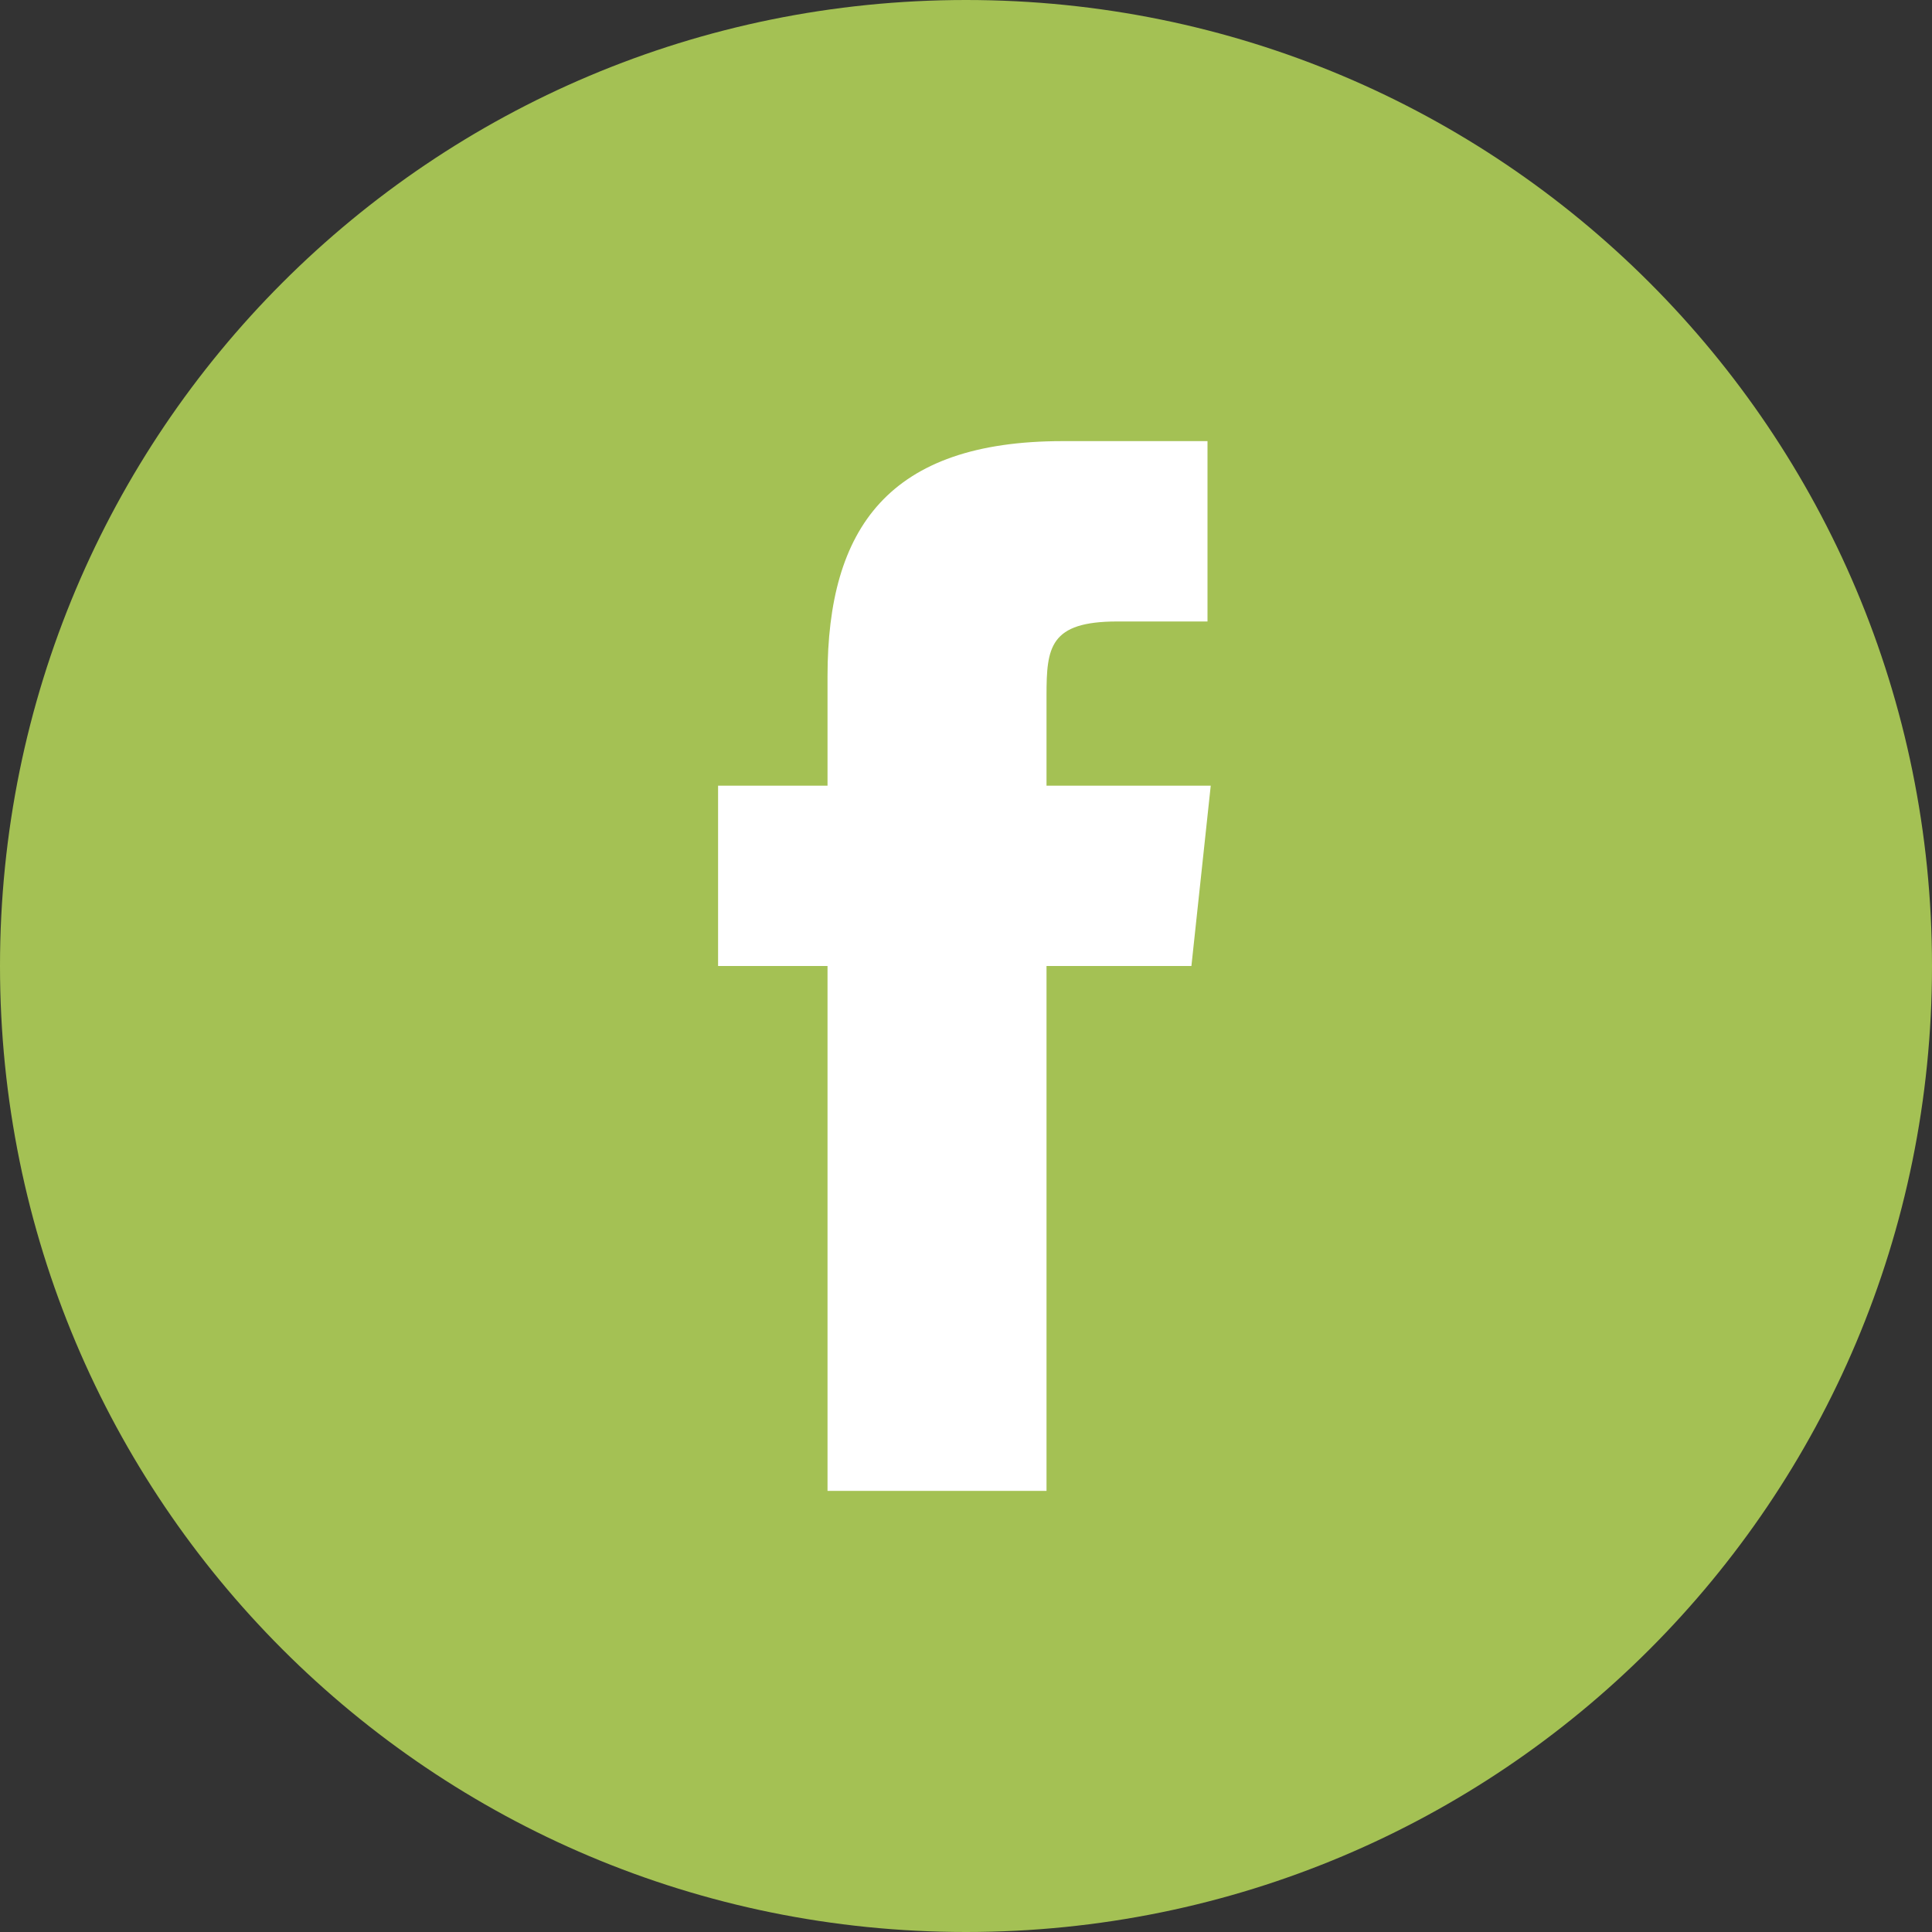
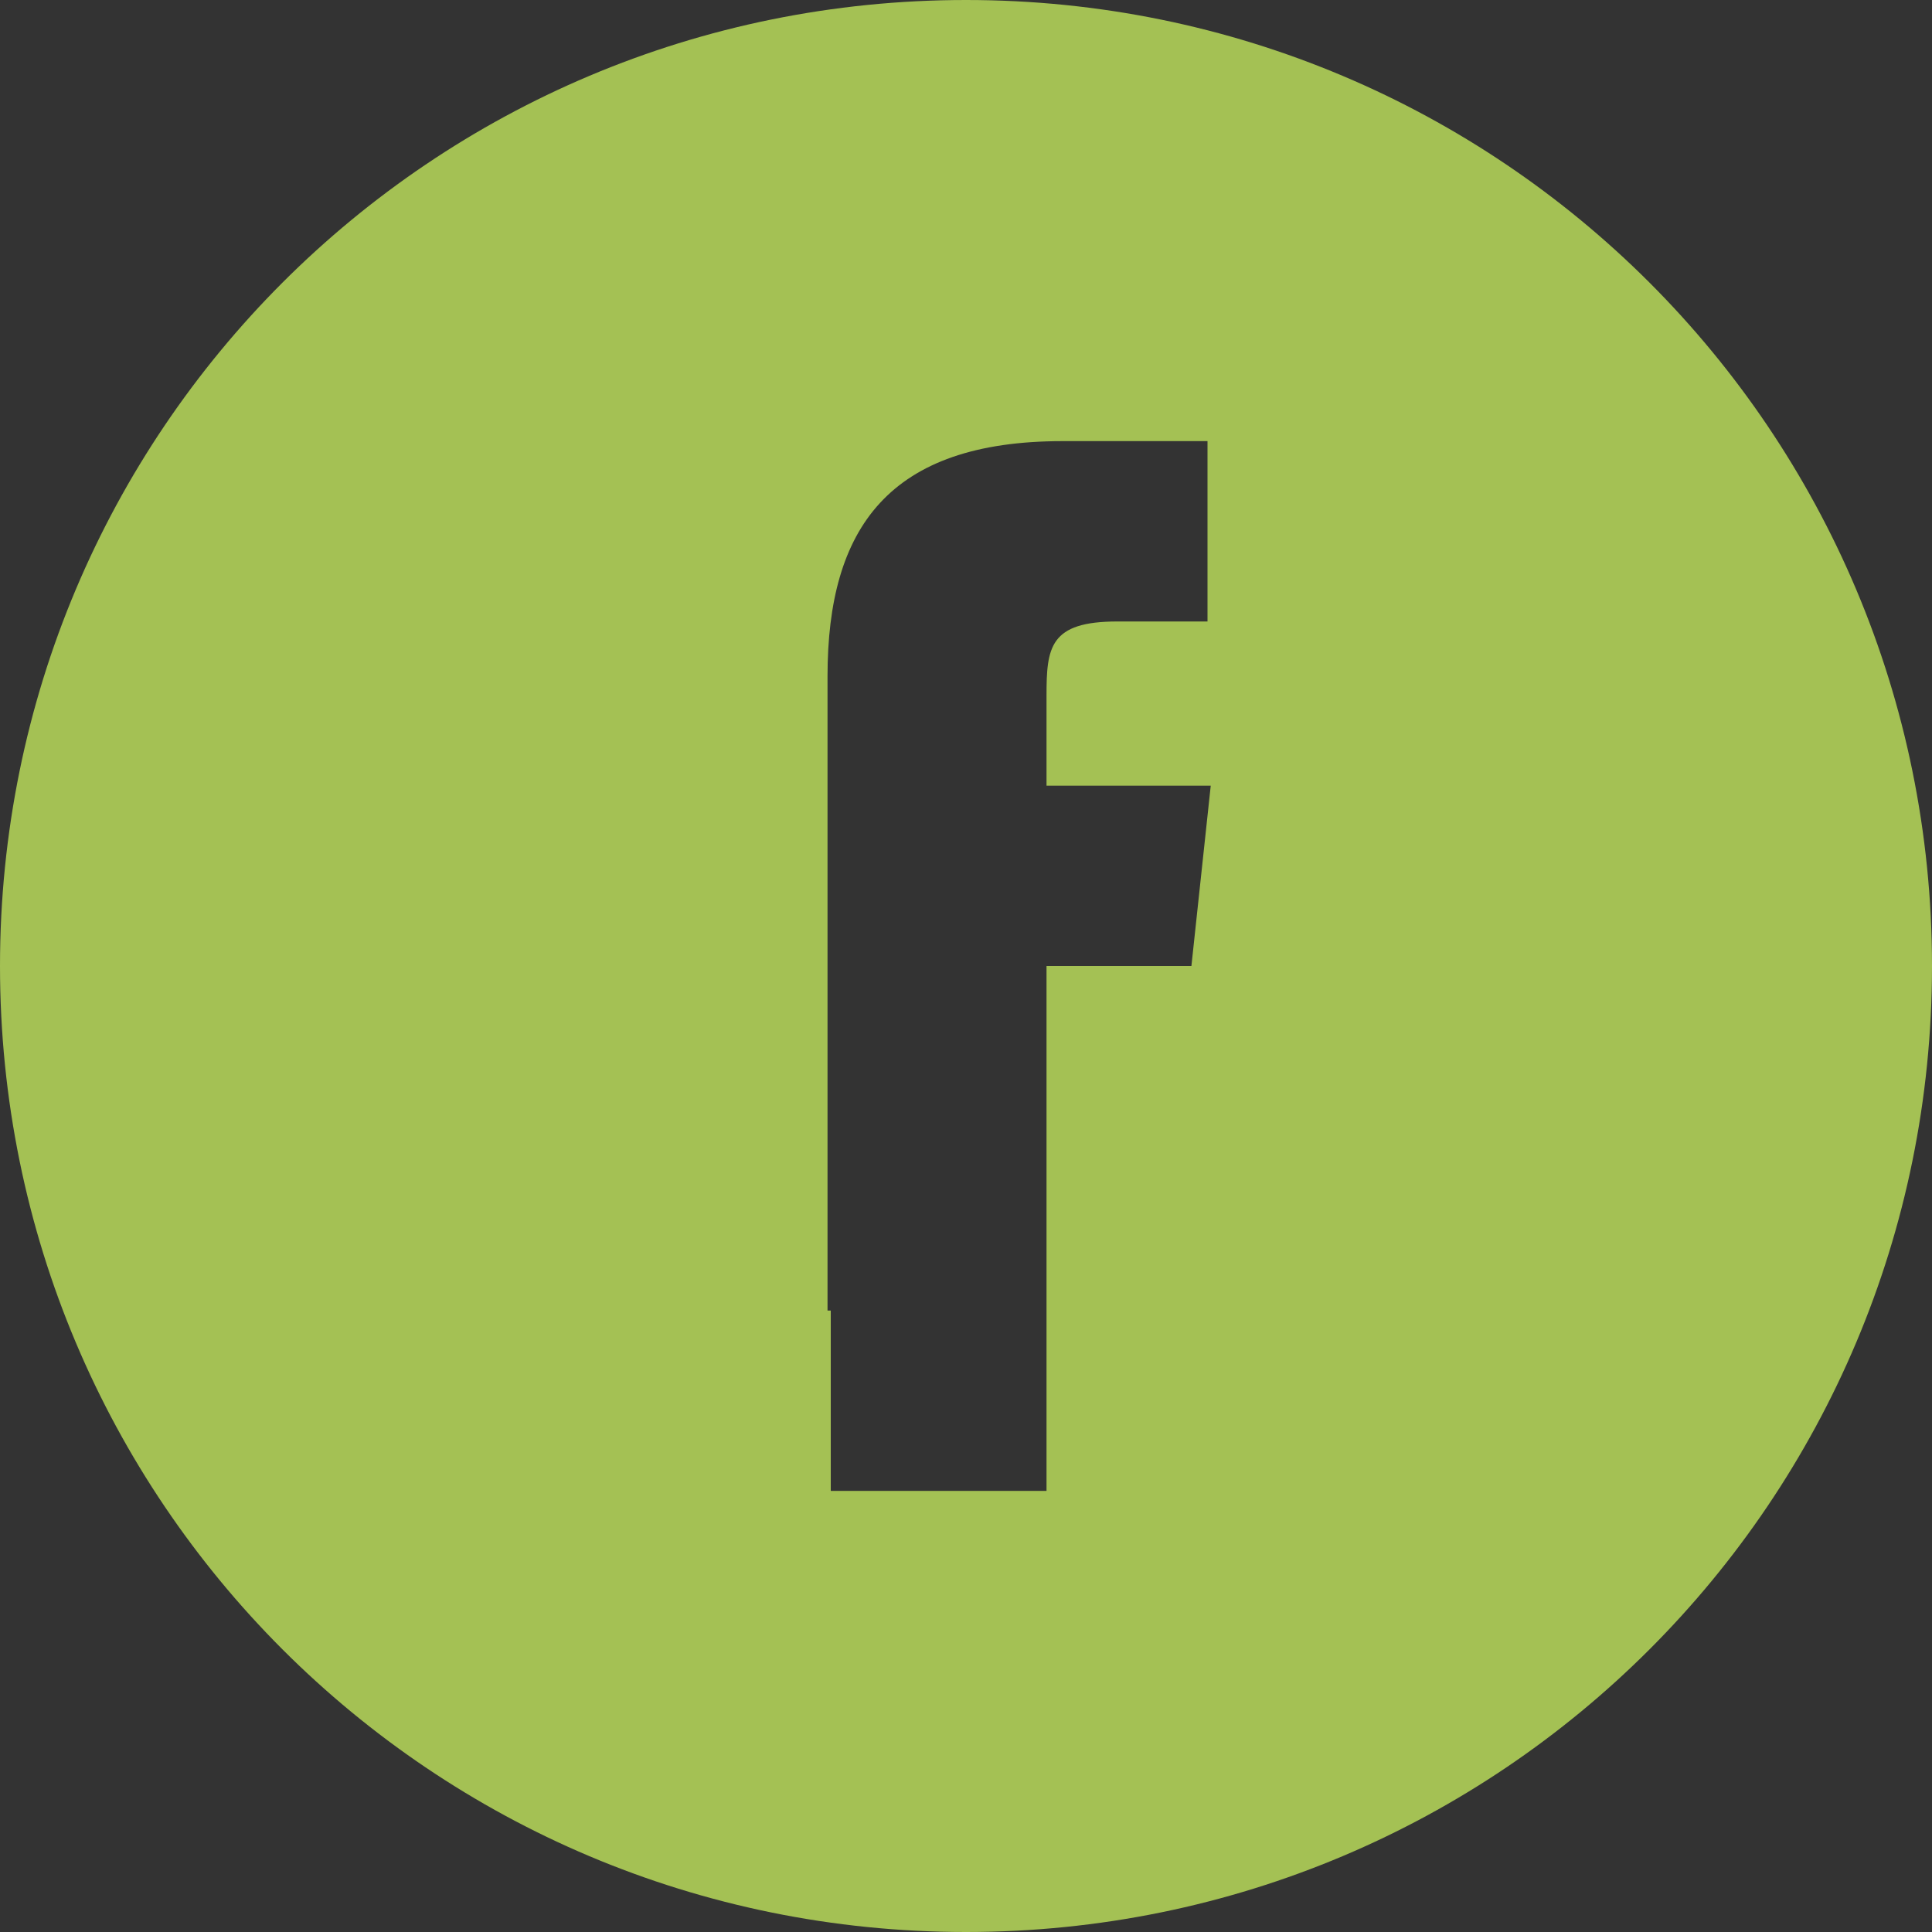
<svg xmlns="http://www.w3.org/2000/svg" width="40" height="40" fill="none">
  <rect width="100%" height="100%" fill="#333333" stroke="none" />
-   <circle cx="20.4" cy="19.6" r="15.6" fill="#fff" />
-   <path fill-rule="evenodd" clip-rule="evenodd" d="M17.2 30.867h4.467V20h3l.4-3.733h-3.4V14.4c0-1 .066-1.533 1.466-1.533H25V9.133h-3c-3.6 0-4.867 1.8-4.867 4.867v2.267h-2.266V20h2.266v10.867h.067zM20 40C8.933 40 0 31.067 0 20S8.933 0 20 0s20 8.933 20 20-8.933 20-20 20z" fill="#A4C154" />
+   <path fill-rule="evenodd" clip-rule="evenodd" d="M17.2 30.867h4.467V20h3l.4-3.733h-3.4V14.4c0-1 .066-1.533 1.466-1.533H25V9.133h-3c-3.6 0-4.867 1.8-4.867 4.867v2.267h-2.266h2.266v10.867h.067zM20 40C8.933 40 0 31.067 0 20S8.933 0 20 0s20 8.933 20 20-8.933 20-20 20z" fill="#A4C154" />
</svg>